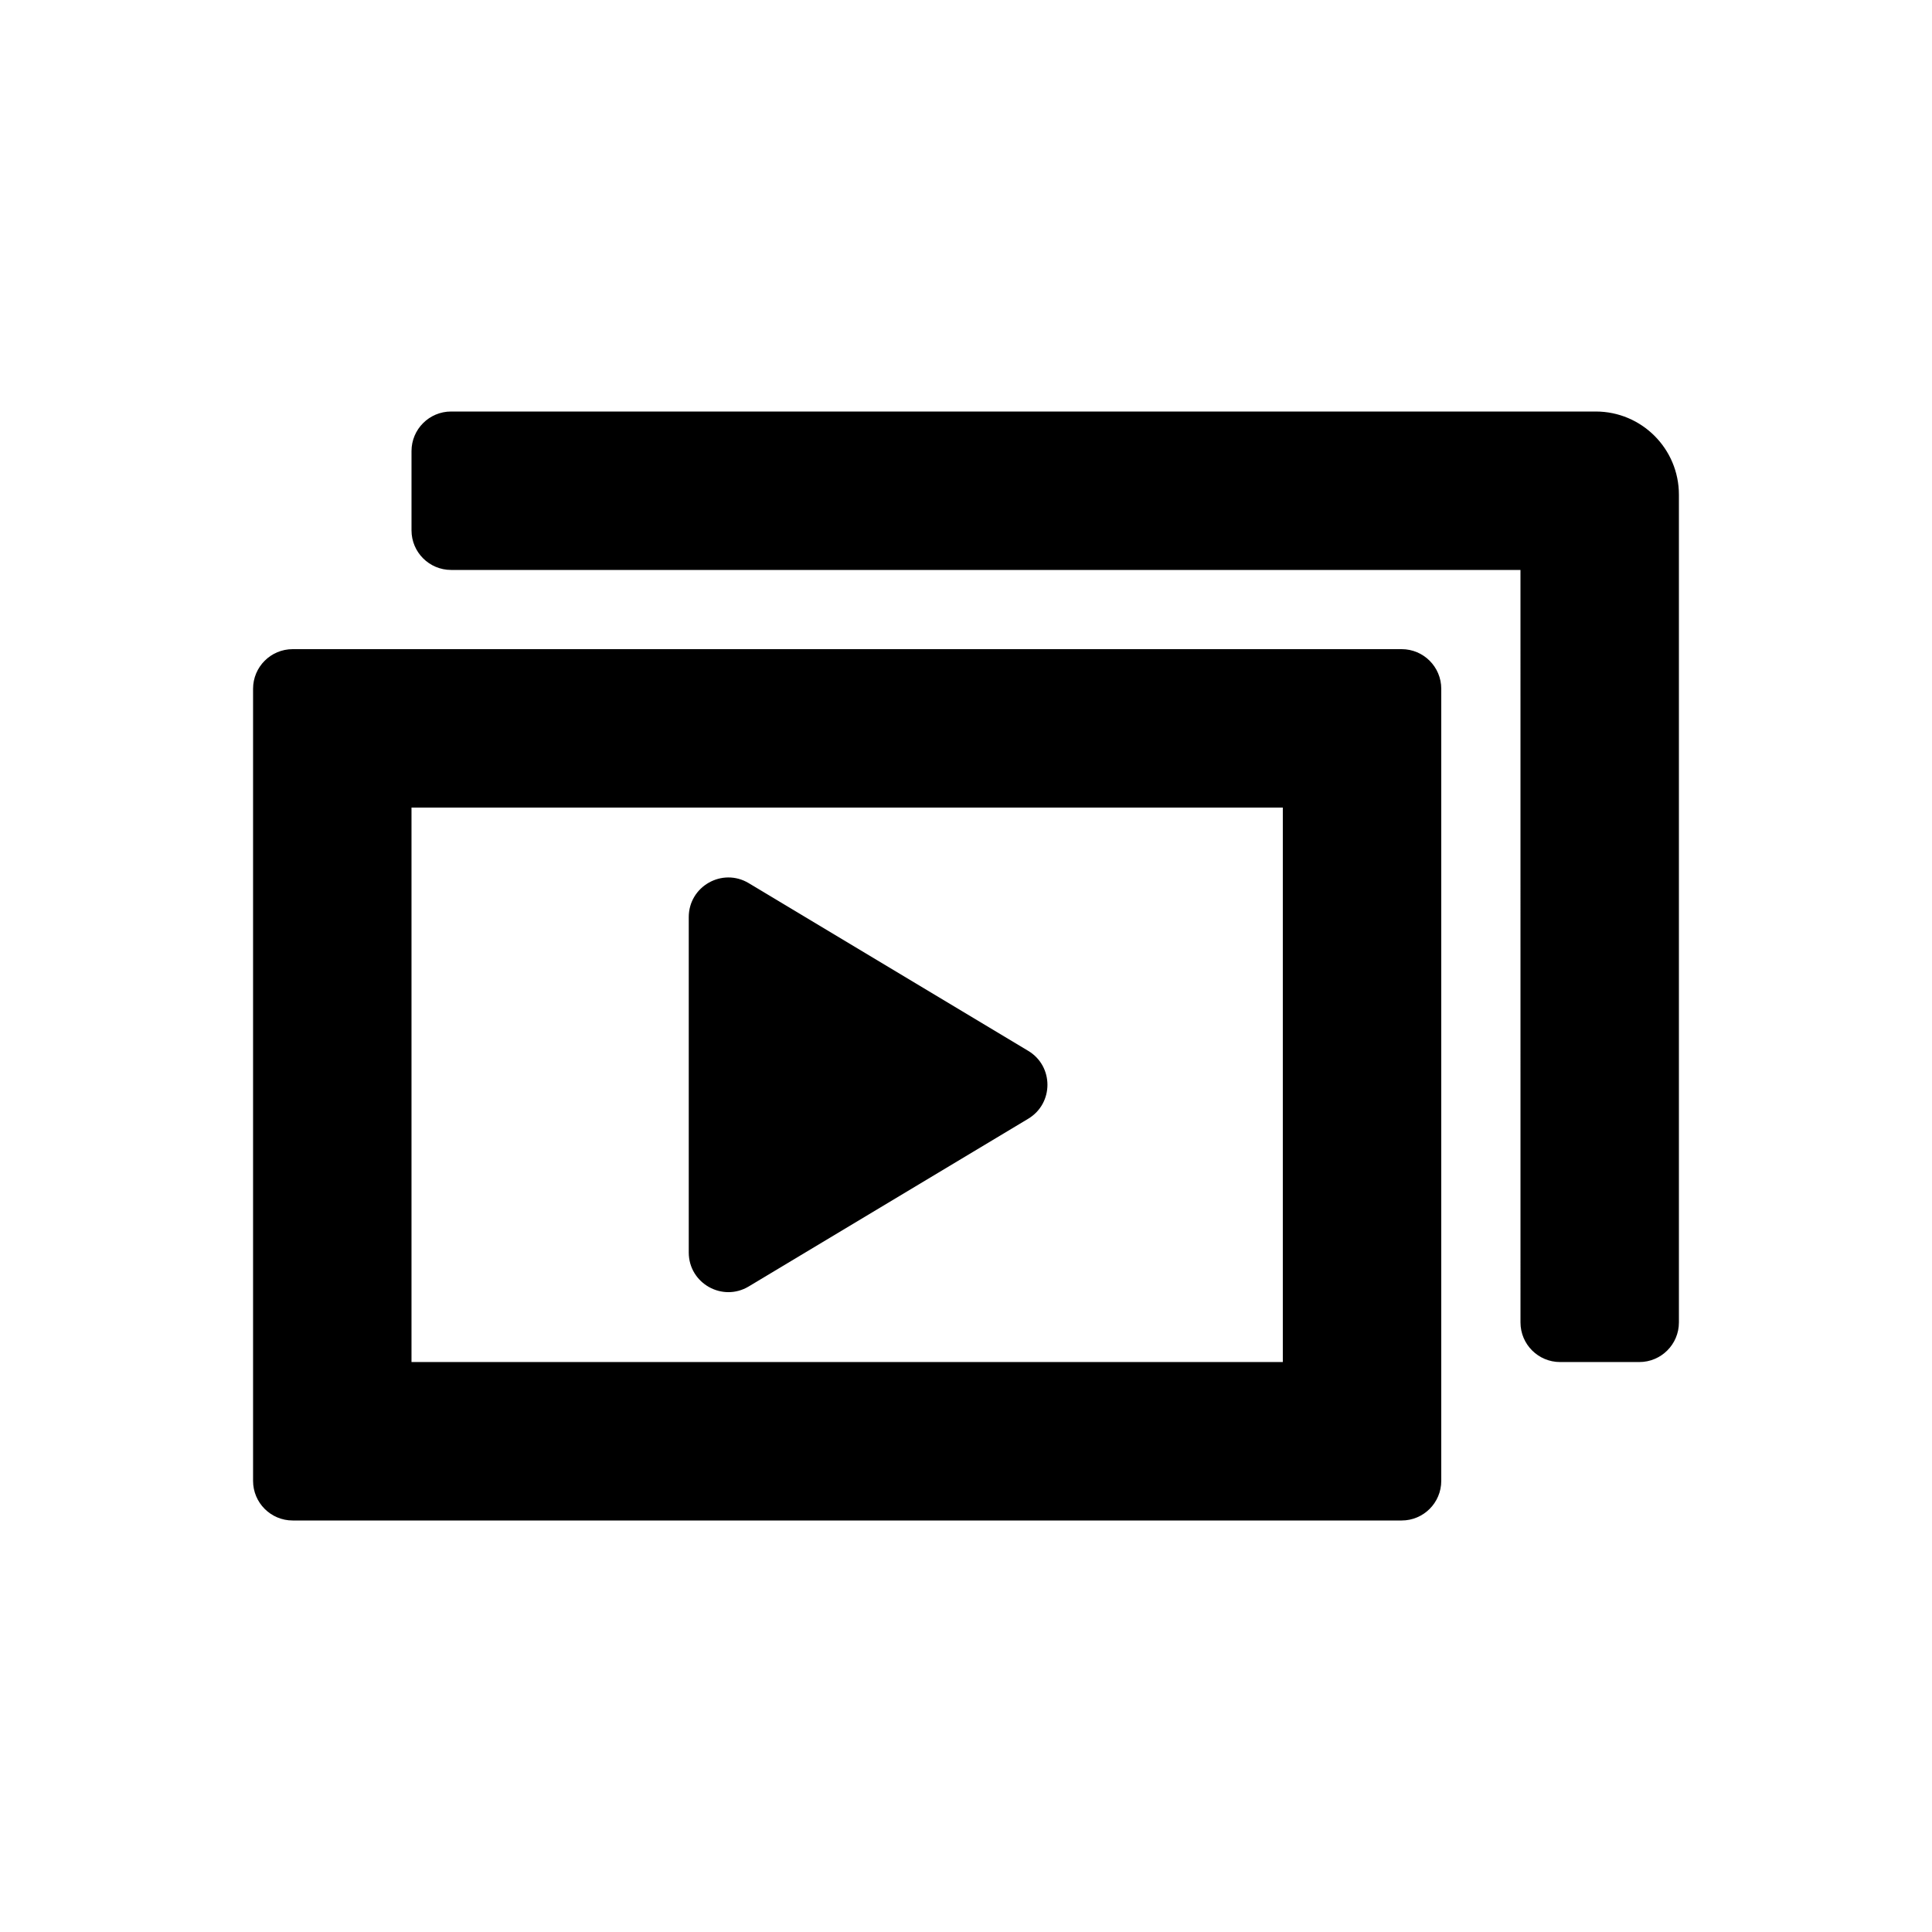
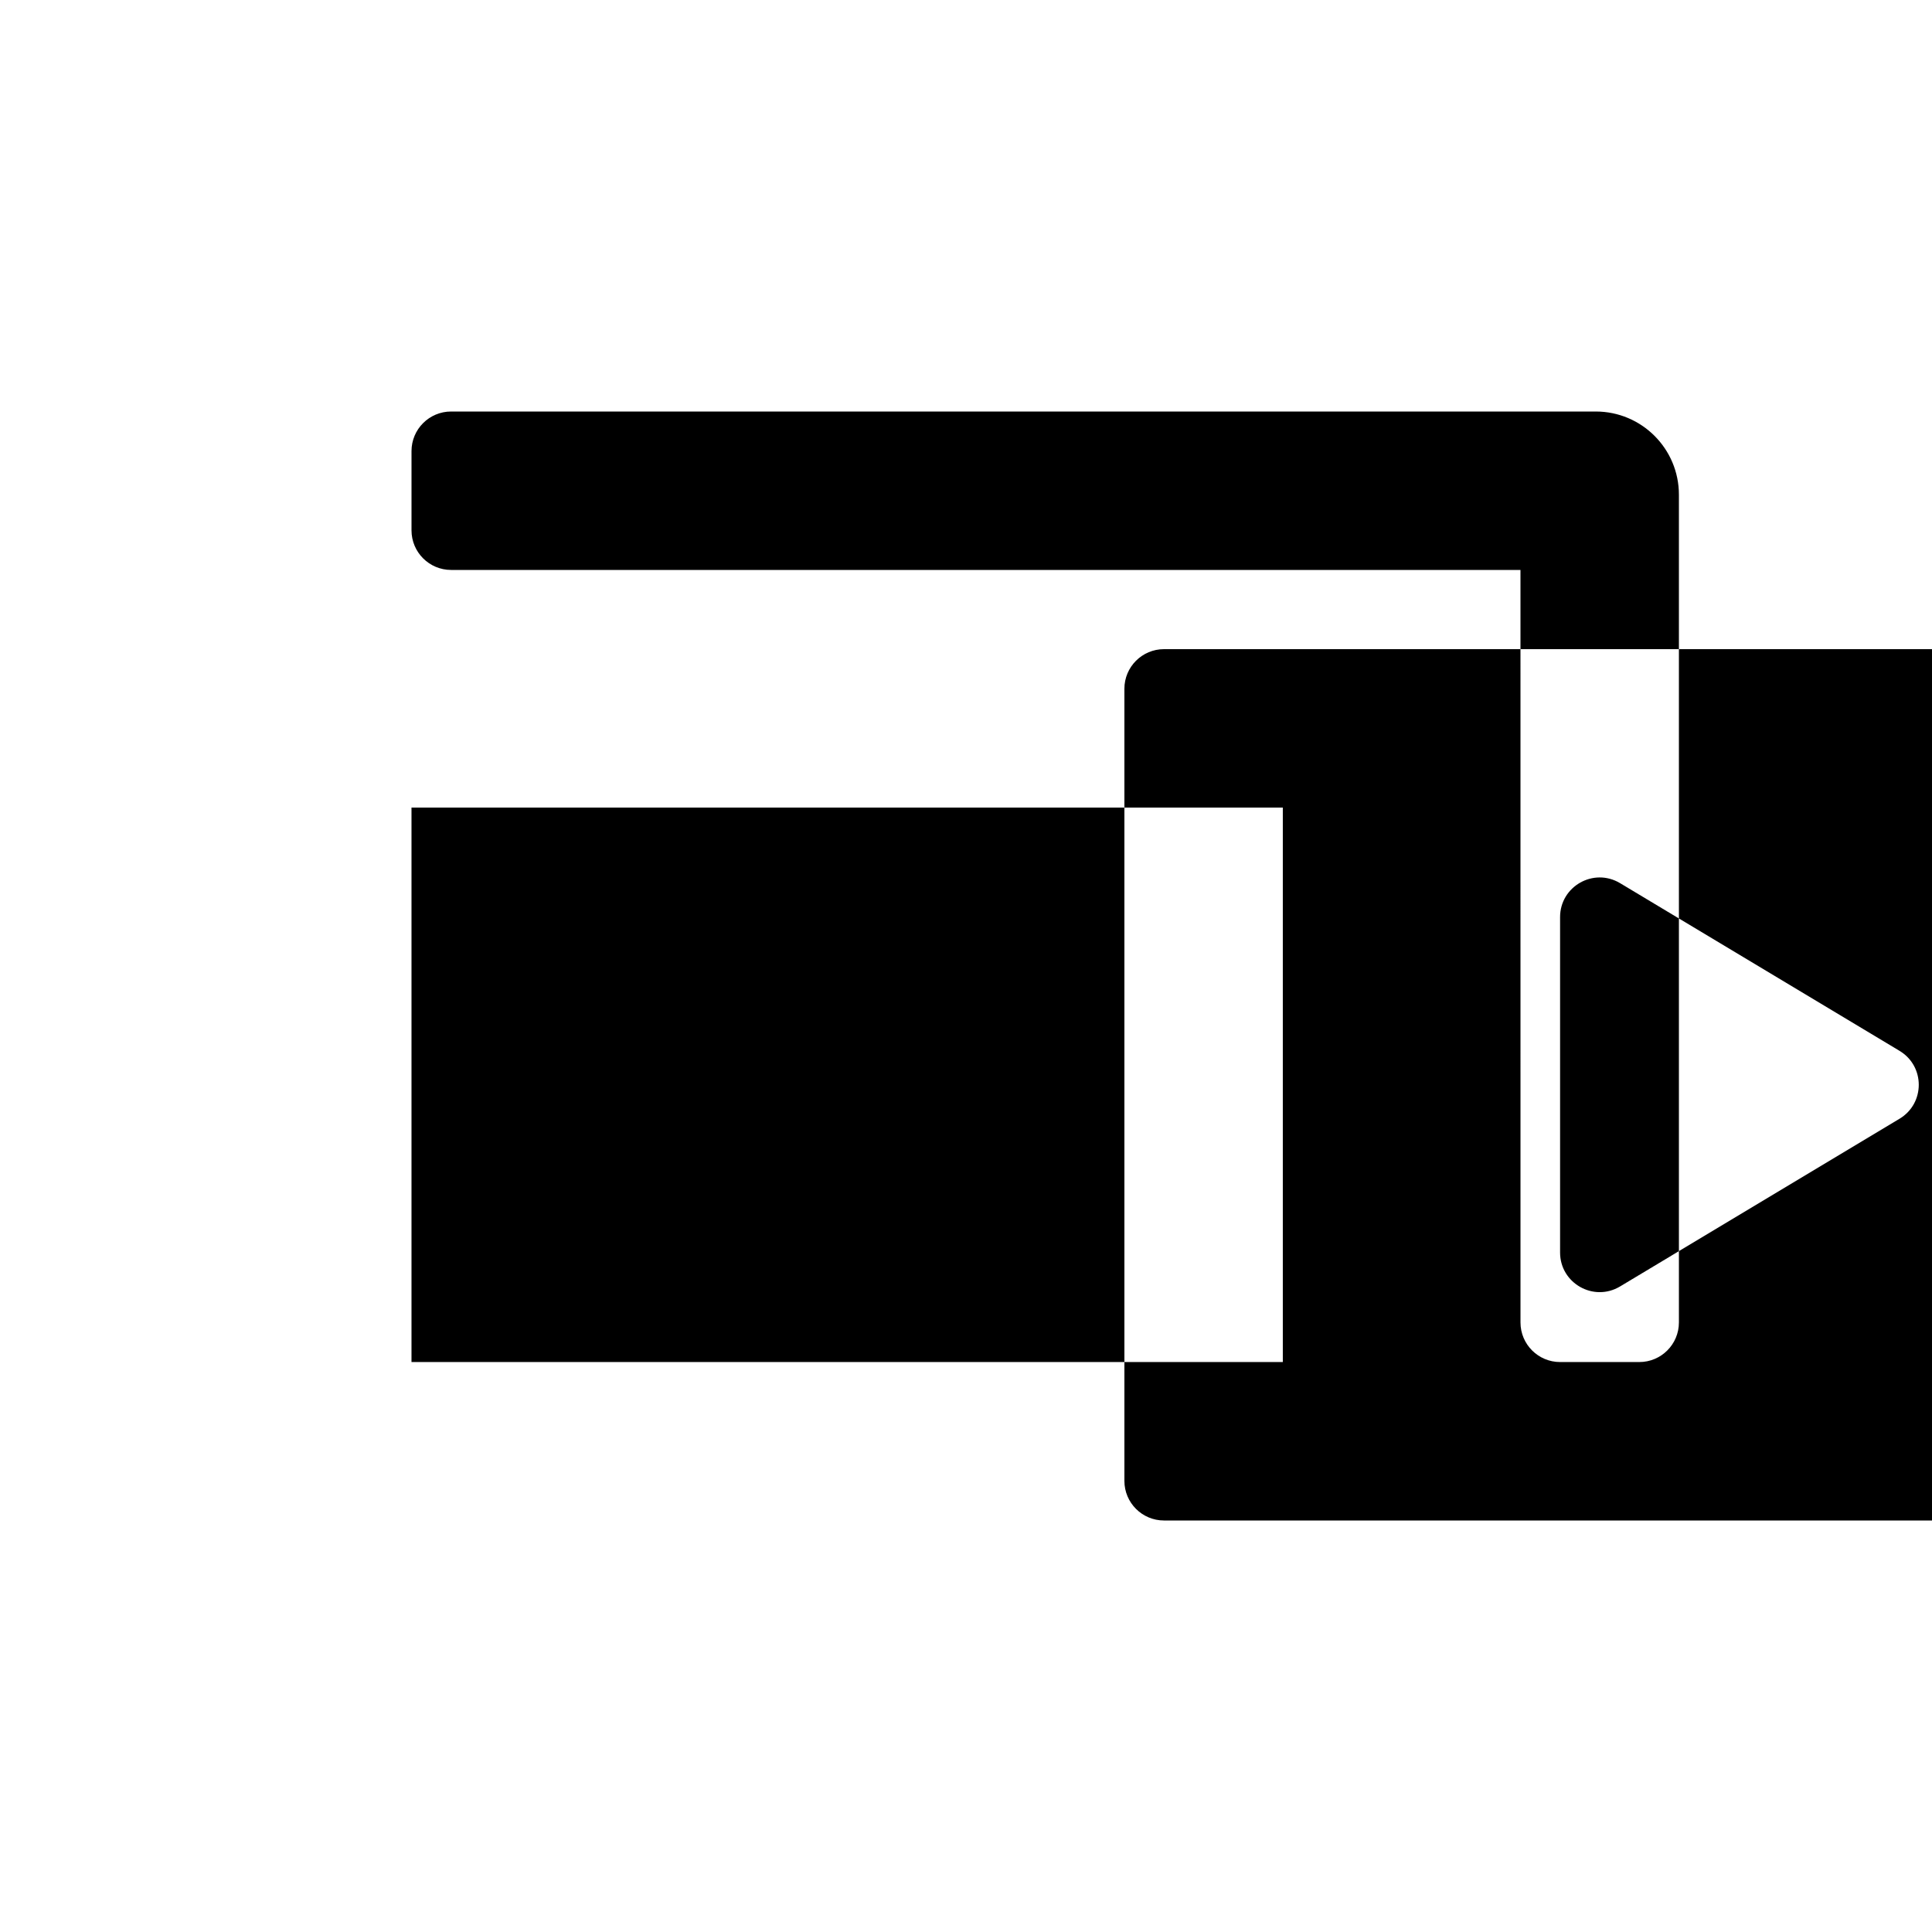
<svg xmlns="http://www.w3.org/2000/svg" fill="#000000" width="800px" height="800px" version="1.1" viewBox="144 144 512 512">
-   <path d="m546.94 295.04h-283.39c-5.797 0-10.496-4.699-10.496-10.496v-20.992c0-5.797 4.699-10.496 10.496-10.496h303.34c12.172 0 22.039 9.867 22.039 22.043v219.36c0 5.797-4.699 10.496-10.496 10.496h-20.992c-5.793 0-10.496-4.699-10.496-10.496zm-293.89 62.977v146.94h230.91v-146.94zm-31.488-41.984c-5.797 0-10.496 4.699-10.496 10.496v209.92c0 5.797 4.699 10.496 10.496 10.496h293.89c5.797 0 10.496-4.699 10.496-10.496v-209.92c0-5.797-4.699-10.496-10.496-10.496zm120.86 168.89c-6.996 4.195-15.895-0.84-15.895-9v-88.879c0-8.156 8.898-13.195 15.895-9l74.062 44.441c6.797 4.074 6.797 13.922 0 17.996z" fill-rule="evenodd" />
+   <path d="m546.94 295.04h-283.39c-5.797 0-10.496-4.699-10.496-10.496v-20.992c0-5.797 4.699-10.496 10.496-10.496h303.34c12.172 0 22.039 9.867 22.039 22.043v219.36c0 5.797-4.699 10.496-10.496 10.496h-20.992c-5.793 0-10.496-4.699-10.496-10.496zm-293.89 62.977v146.94h230.91v-146.94m-31.488-41.984c-5.797 0-10.496 4.699-10.496 10.496v209.92c0 5.797 4.699 10.496 10.496 10.496h293.89c5.797 0 10.496-4.699 10.496-10.496v-209.92c0-5.797-4.699-10.496-10.496-10.496zm120.86 168.89c-6.996 4.195-15.895-0.84-15.895-9v-88.879c0-8.156 8.898-13.195 15.895-9l74.062 44.441c6.797 4.074 6.797 13.922 0 17.996z" fill-rule="evenodd" />
</svg>